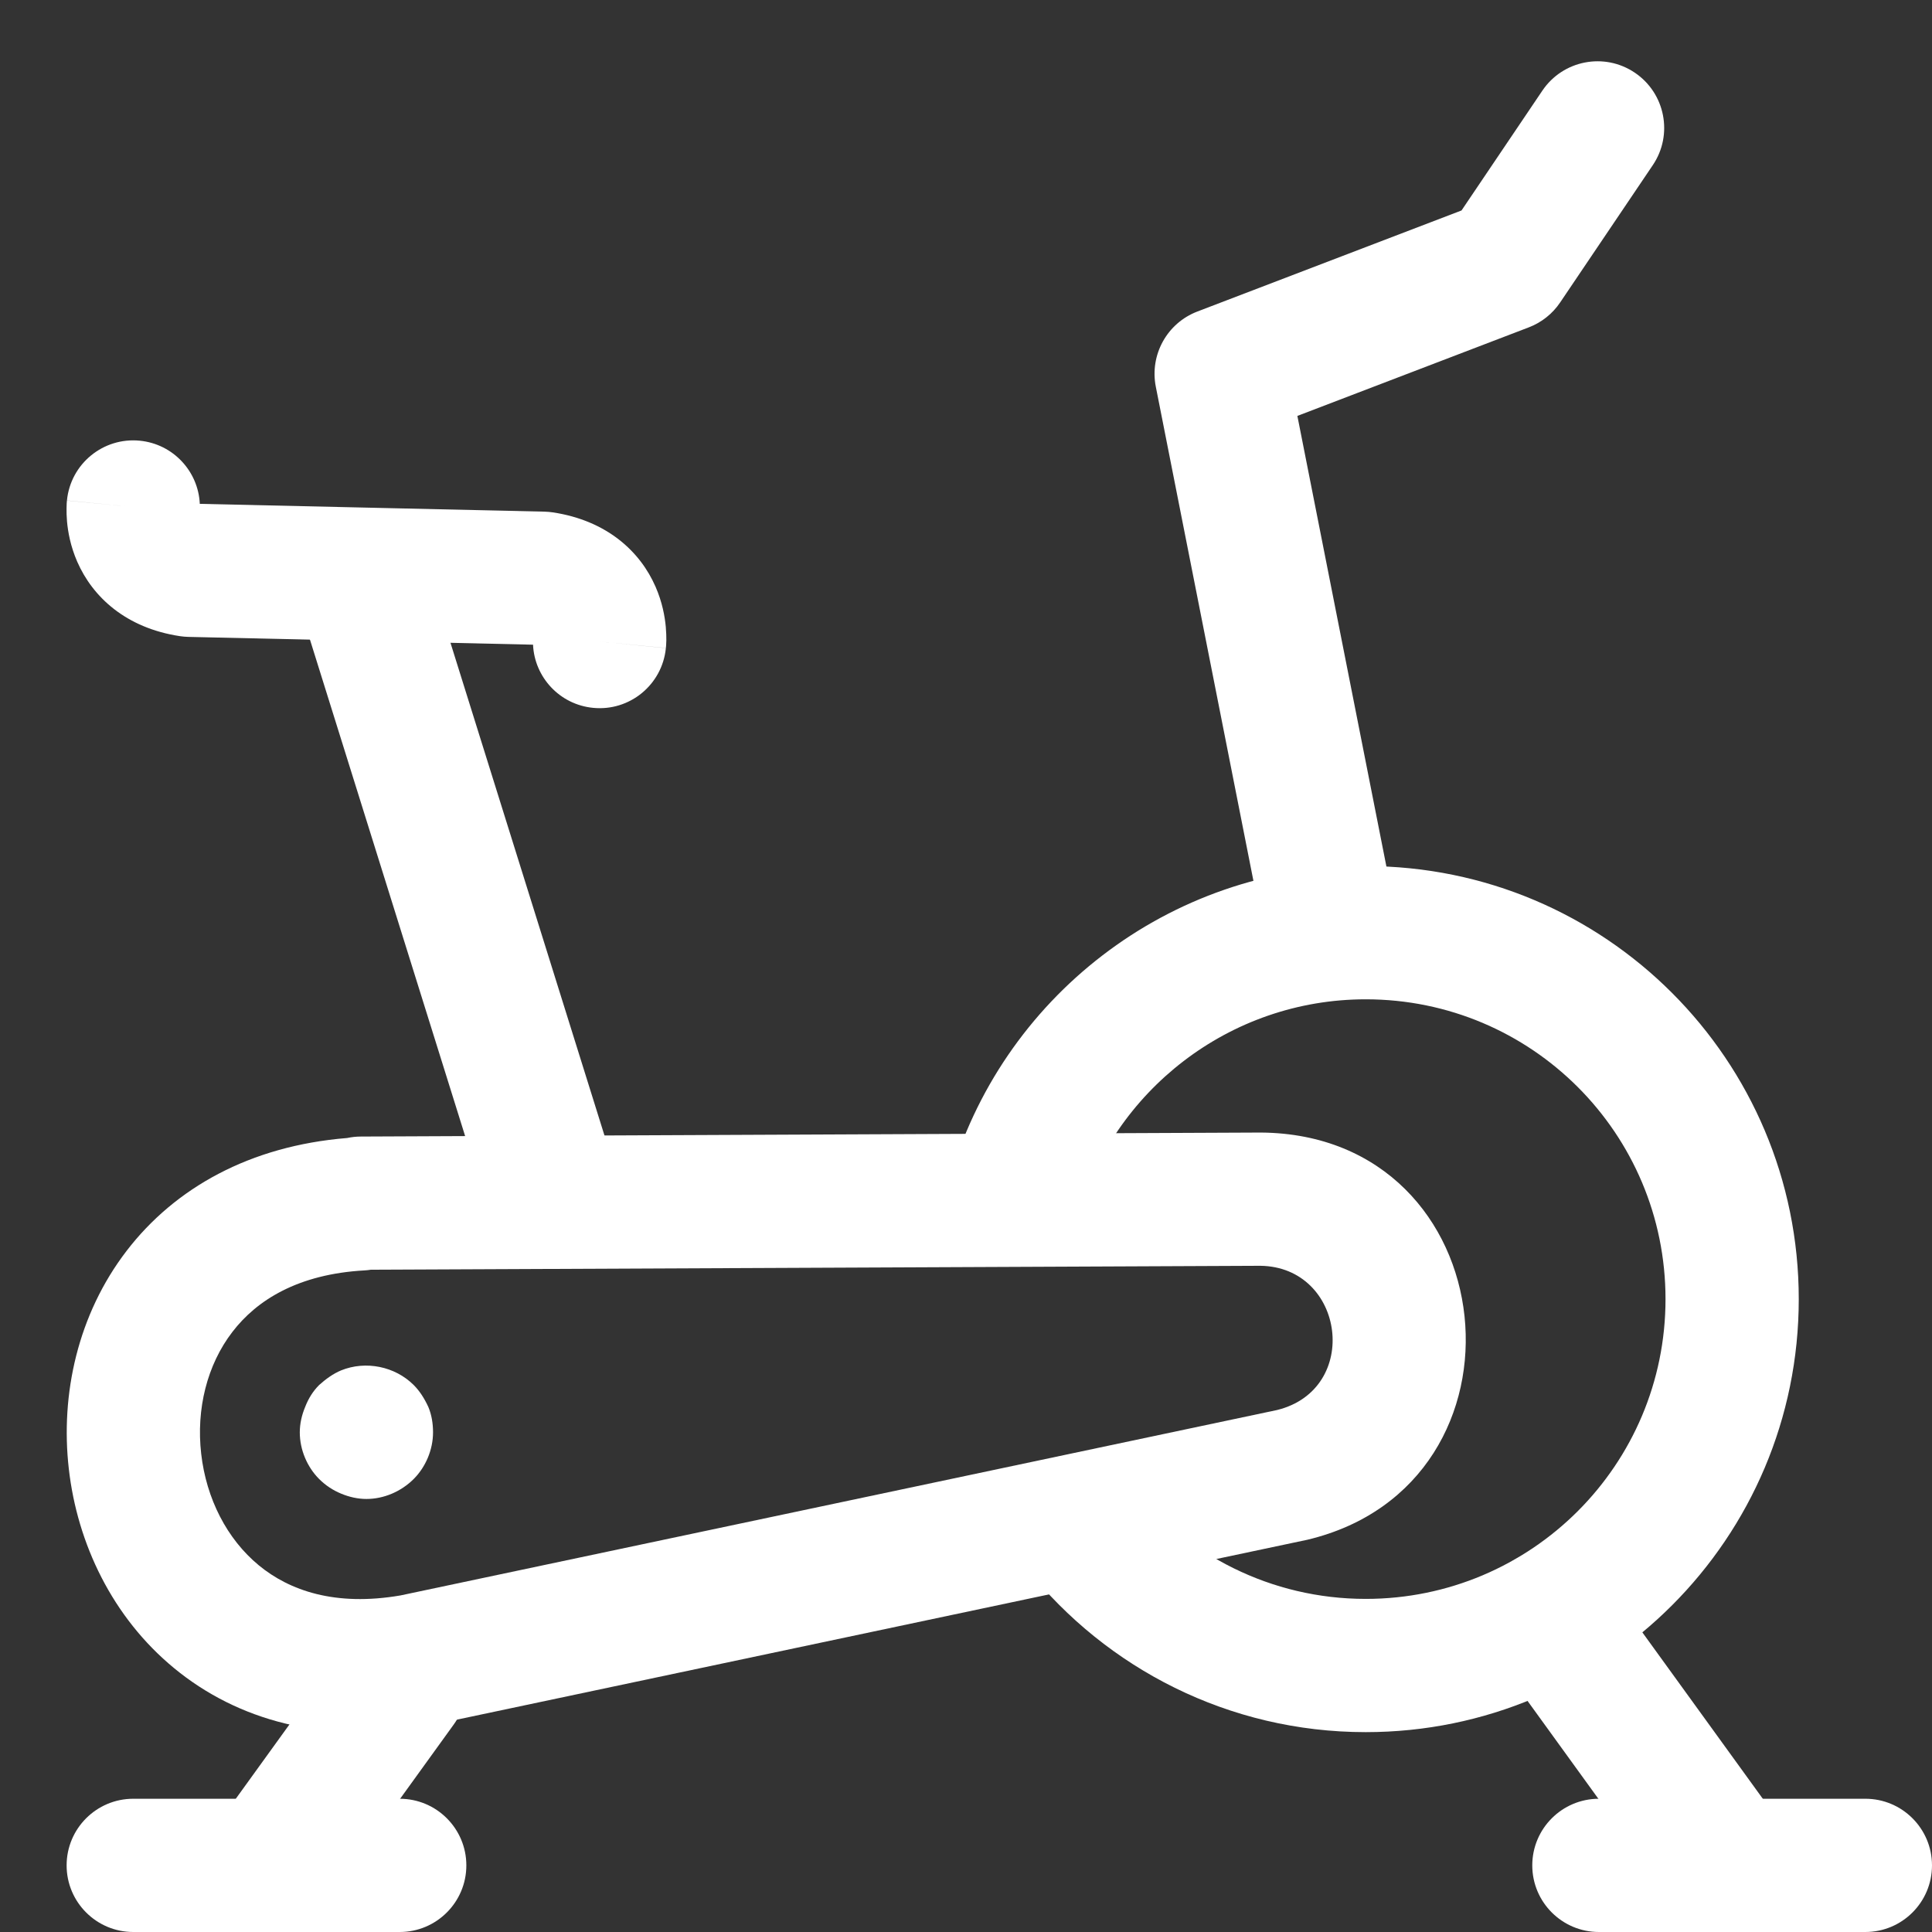
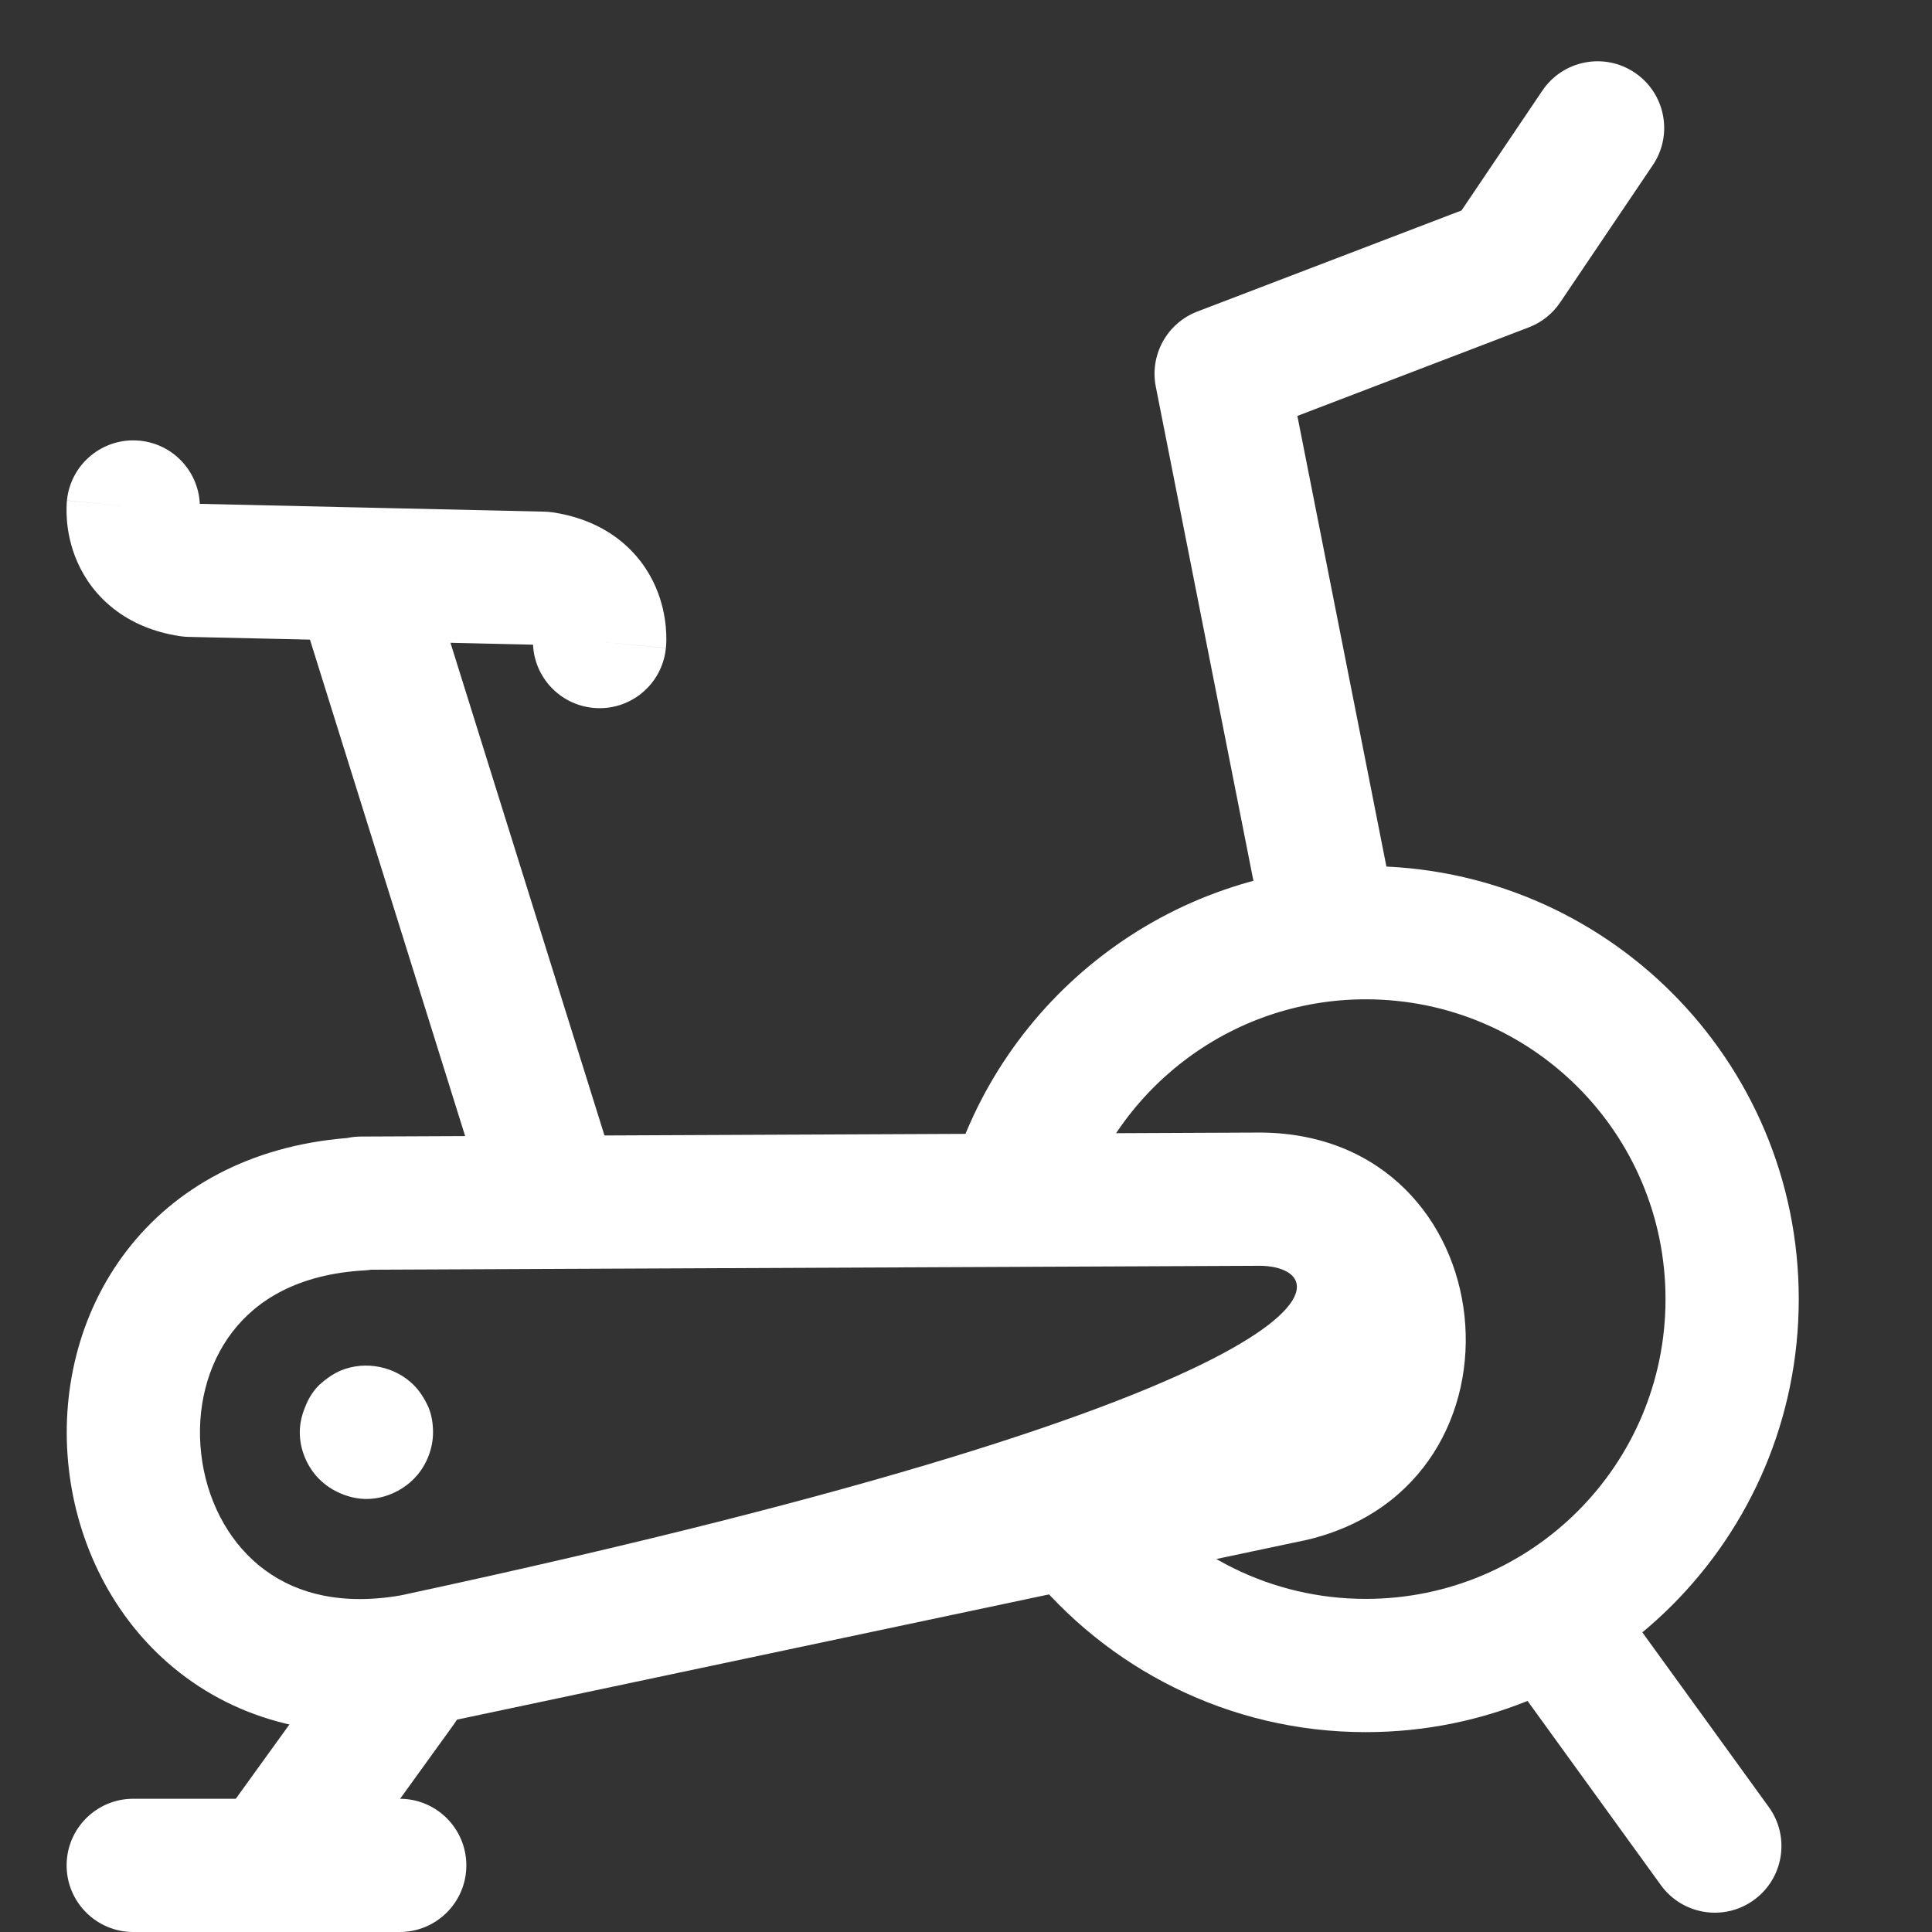
<svg xmlns="http://www.w3.org/2000/svg" width="29" height="29" viewBox="0 0 29 29" fill="none">
  <rect x="0" y="0" width="29" height="29" fill="#333333" stroke="none" />
  <path fill-rule="evenodd" clip-rule="evenodd" d="M2.999 7.563C2.977 7.075 2.599 6.664 2.098 6.615C1.549 6.561 1.059 6.962 1.005 7.512L2 7.61C1.005 7.512 1.005 7.513 1.005 7.513L1.005 7.514L1.004 7.516L1.004 7.521L1.003 7.533L1.001 7.559C1 7.579 0.999 7.602 0.999 7.629C0.998 7.681 0.999 7.749 1.006 7.828C1.02 7.983 1.058 8.2 1.16 8.433C1.391 8.96 1.888 9.426 2.701 9.549C2.743 9.555 2.785 9.559 2.827 9.56L8.001 9.677C8.023 10.165 8.401 10.576 8.902 10.625C9.451 10.68 9.941 10.278 9.995 9.728L9 9.63C9.995 9.728 9.995 9.727 9.995 9.727L9.995 9.726L9.996 9.724L9.996 9.719L9.997 9.707L9.999 9.681C10 9.661 10.001 9.638 10.002 9.611C10.002 9.559 10.001 9.491 9.994 9.412C9.98 9.257 9.942 9.04 9.84 8.807C9.61 8.28 9.112 7.814 8.299 7.691C8.257 7.685 8.215 7.681 8.173 7.68L2.999 7.563Z" fill="white" />
  <path fill-rule="evenodd" clip-rule="evenodd" d="M5.142 7.816C5.669 7.651 6.23 7.945 6.394 8.472L9.154 17.302C9.319 17.829 9.025 18.39 8.498 18.555C7.971 18.719 7.41 18.425 7.246 17.898L4.486 9.068C4.321 8.541 4.615 7.98 5.142 7.816Z" fill="white" />
  <path fill-rule="evenodd" clip-rule="evenodd" d="M24.539 1.091C24.997 1.4 25.118 2.022 24.809 2.479L23.419 4.539C23.304 4.71 23.139 4.841 22.947 4.914L19.474 6.243L20.921 13.566C21.028 14.108 20.676 14.634 20.134 14.741C19.592 14.848 19.066 14.496 18.959 13.954L17.349 5.804C17.255 5.326 17.518 4.85 17.973 4.676L21.938 3.159L23.151 1.361C23.46 0.903 24.081 0.782 24.539 1.091Z" fill="white" />
-   <path fill-rule="evenodd" clip-rule="evenodd" d="M18.928 17C22.627 17.03 23.144 22.276 19.621 23.113C19.613 23.115 19.605 23.117 19.597 23.118L6.407 25.908C6.396 25.911 6.384 25.913 6.373 25.915C4.859 26.181 3.565 25.823 2.615 25.041C1.685 24.276 1.16 23.167 1.033 22.048C0.905 20.929 1.167 19.731 1.901 18.775C2.625 17.832 3.751 17.2 5.21 17.082C5.277 17.068 5.345 17.06 5.416 17.06L18.928 17ZM5.566 19.059C5.536 19.064 5.506 19.067 5.475 19.069C4.47 19.124 3.851 19.519 3.488 19.993C3.108 20.487 2.943 21.151 3.02 21.822C3.096 22.493 3.406 23.102 3.886 23.497C4.343 23.873 5.028 24.117 6.011 23.948L19.169 21.165C20.433 20.854 20.19 19.015 18.917 19L5.566 19.059Z" fill="white" />
-   <path fill-rule="evenodd" clip-rule="evenodd" d="M23 28C23 27.448 23.448 27 24 27H28C28.552 27 29 27.448 29 28C29 28.552 28.552 29 28 29H24C23.448 29 23 28.552 23 28Z" fill="white" />
+   <path fill-rule="evenodd" clip-rule="evenodd" d="M18.928 17C22.627 17.03 23.144 22.276 19.621 23.113C19.613 23.115 19.605 23.117 19.597 23.118L6.407 25.908C6.396 25.911 6.384 25.913 6.373 25.915C4.859 26.181 3.565 25.823 2.615 25.041C1.685 24.276 1.16 23.167 1.033 22.048C0.905 20.929 1.167 19.731 1.901 18.775C2.625 17.832 3.751 17.2 5.21 17.082C5.277 17.068 5.345 17.06 5.416 17.06L18.928 17ZM5.566 19.059C5.536 19.064 5.506 19.067 5.475 19.069C4.47 19.124 3.851 19.519 3.488 19.993C3.108 20.487 2.943 21.151 3.02 21.822C3.096 22.493 3.406 23.102 3.886 23.497C4.343 23.873 5.028 24.117 6.011 23.948C20.433 20.854 20.19 19.015 18.917 19L5.566 19.059Z" fill="white" />
  <path fill-rule="evenodd" clip-rule="evenodd" d="M22.664 23.46C23.111 23.136 23.736 23.236 24.06 23.684L26.55 27.124C26.874 27.571 26.774 28.196 26.326 28.52C25.879 28.844 25.254 28.744 24.93 28.296L22.44 24.856C22.116 24.409 22.216 23.784 22.664 23.46Z" fill="white" />
  <path fill-rule="evenodd" clip-rule="evenodd" d="M1 28C1 27.448 1.448 27 2 27H6C6.552 27 7 27.448 7 28C7 28.552 6.552 29 6 29H2C1.448 29 1 28.552 1 28Z" fill="white" />
  <path fill-rule="evenodd" clip-rule="evenodd" d="M6.585 24.489C7.033 24.812 7.134 25.438 6.811 25.885L5.071 28.295C4.747 28.743 4.122 28.844 3.675 28.521C3.227 28.198 3.126 27.572 3.449 27.125L5.189 24.715C5.513 24.267 6.138 24.166 6.585 24.489Z" fill="white" />
  <path fill-rule="evenodd" clip-rule="evenodd" d="M20.5 15C18.448 15 16.704 16.383 16.173 18.271C16.023 18.802 15.471 19.112 14.939 18.963C14.408 18.813 14.098 18.261 14.247 17.729C15.016 14.998 17.532 13 20.5 13C24.092 13 27 15.908 27 19.5C27 23.092 24.092 26 20.5 26C18.442 26 16.61 25.041 15.42 23.555C15.074 23.125 15.144 22.495 15.575 22.15C16.006 21.804 16.635 21.874 16.98 22.305C17.81 23.339 19.078 24 20.5 24C22.988 24 25 21.988 25 19.5C25 17.012 22.988 15 20.5 15Z" fill="white" />
  <path d="M5.5 22.5C5.37 22.5 5.24 22.47 5.12 22.42C5 22.37 4.89 22.3 4.79 22.2C4.61 22.02 4.5 21.76 4.5 21.5C4.5 21.37 4.53 21.24 4.58 21.12C4.63 20.99 4.7 20.88 4.79 20.79C4.89 20.7 5 20.62 5.12 20.57C5.49 20.42 5.93 20.51 6.21 20.79C6.3 20.88 6.37 20.99 6.43 21.12C6.48 21.24 6.5 21.37 6.5 21.5C6.5 21.76 6.39 22.02 6.21 22.2C6.02 22.39 5.76 22.5 5.5 22.5Z" fill="white" />
</svg>